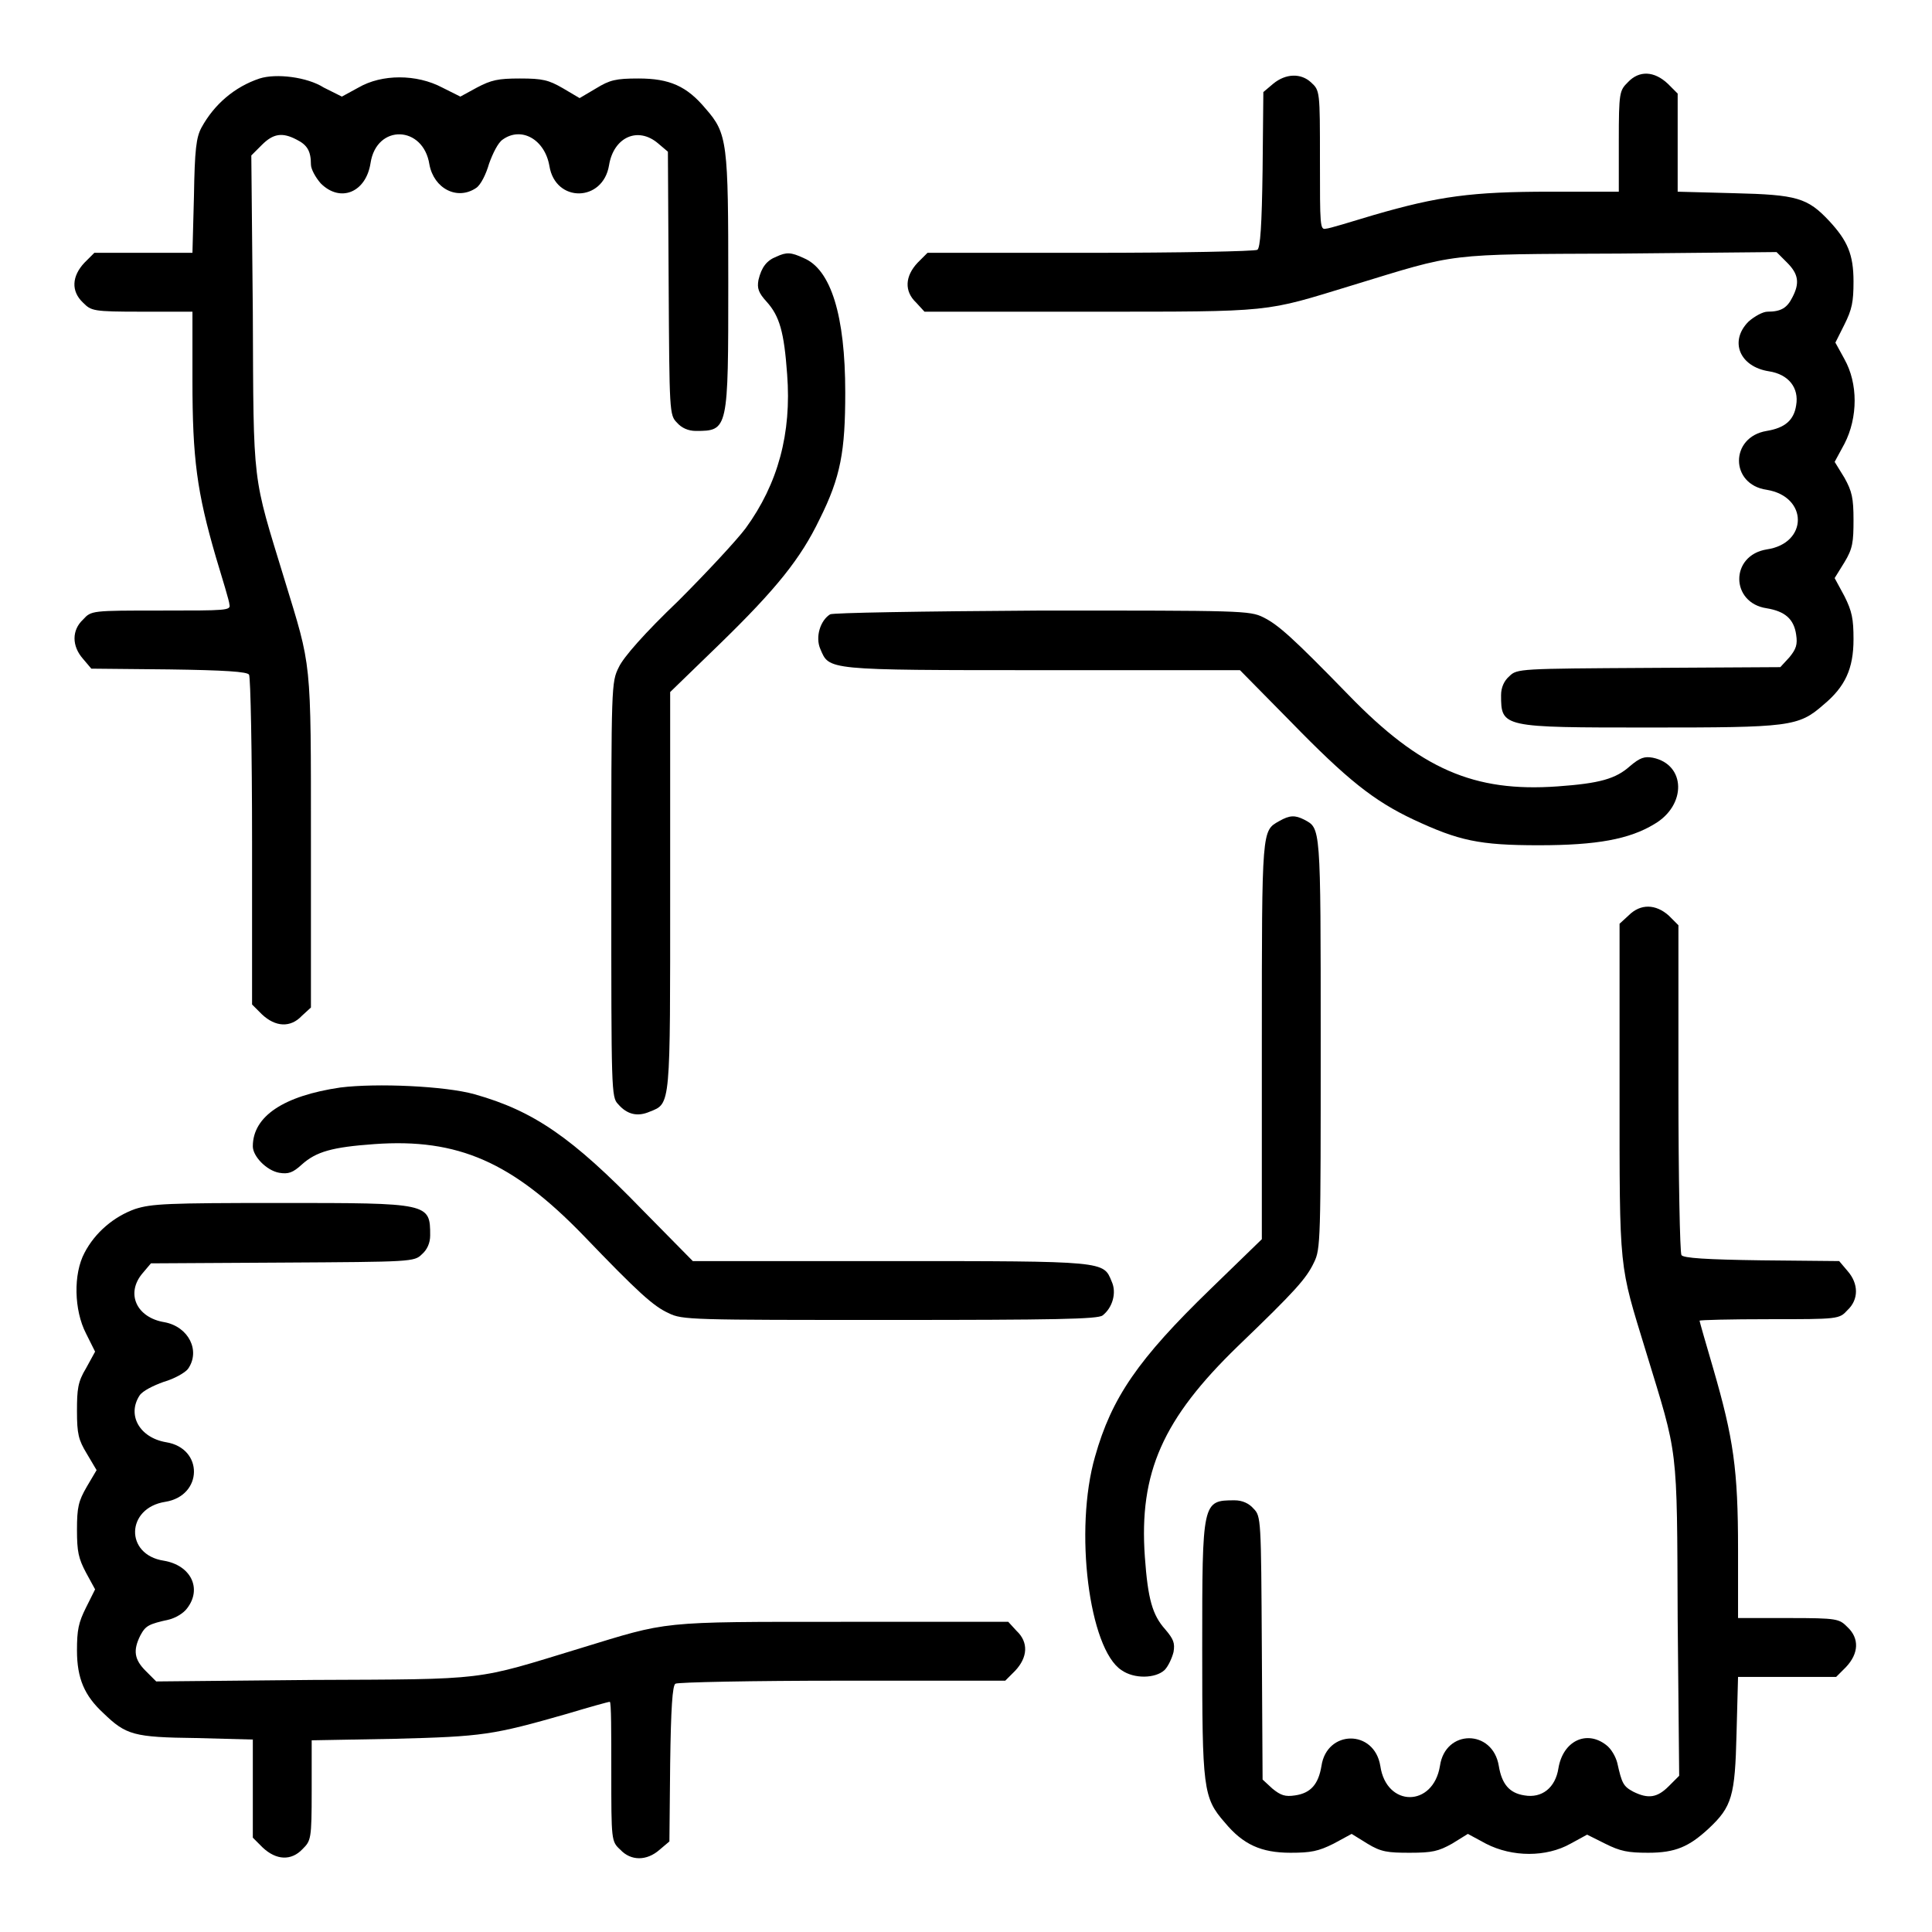
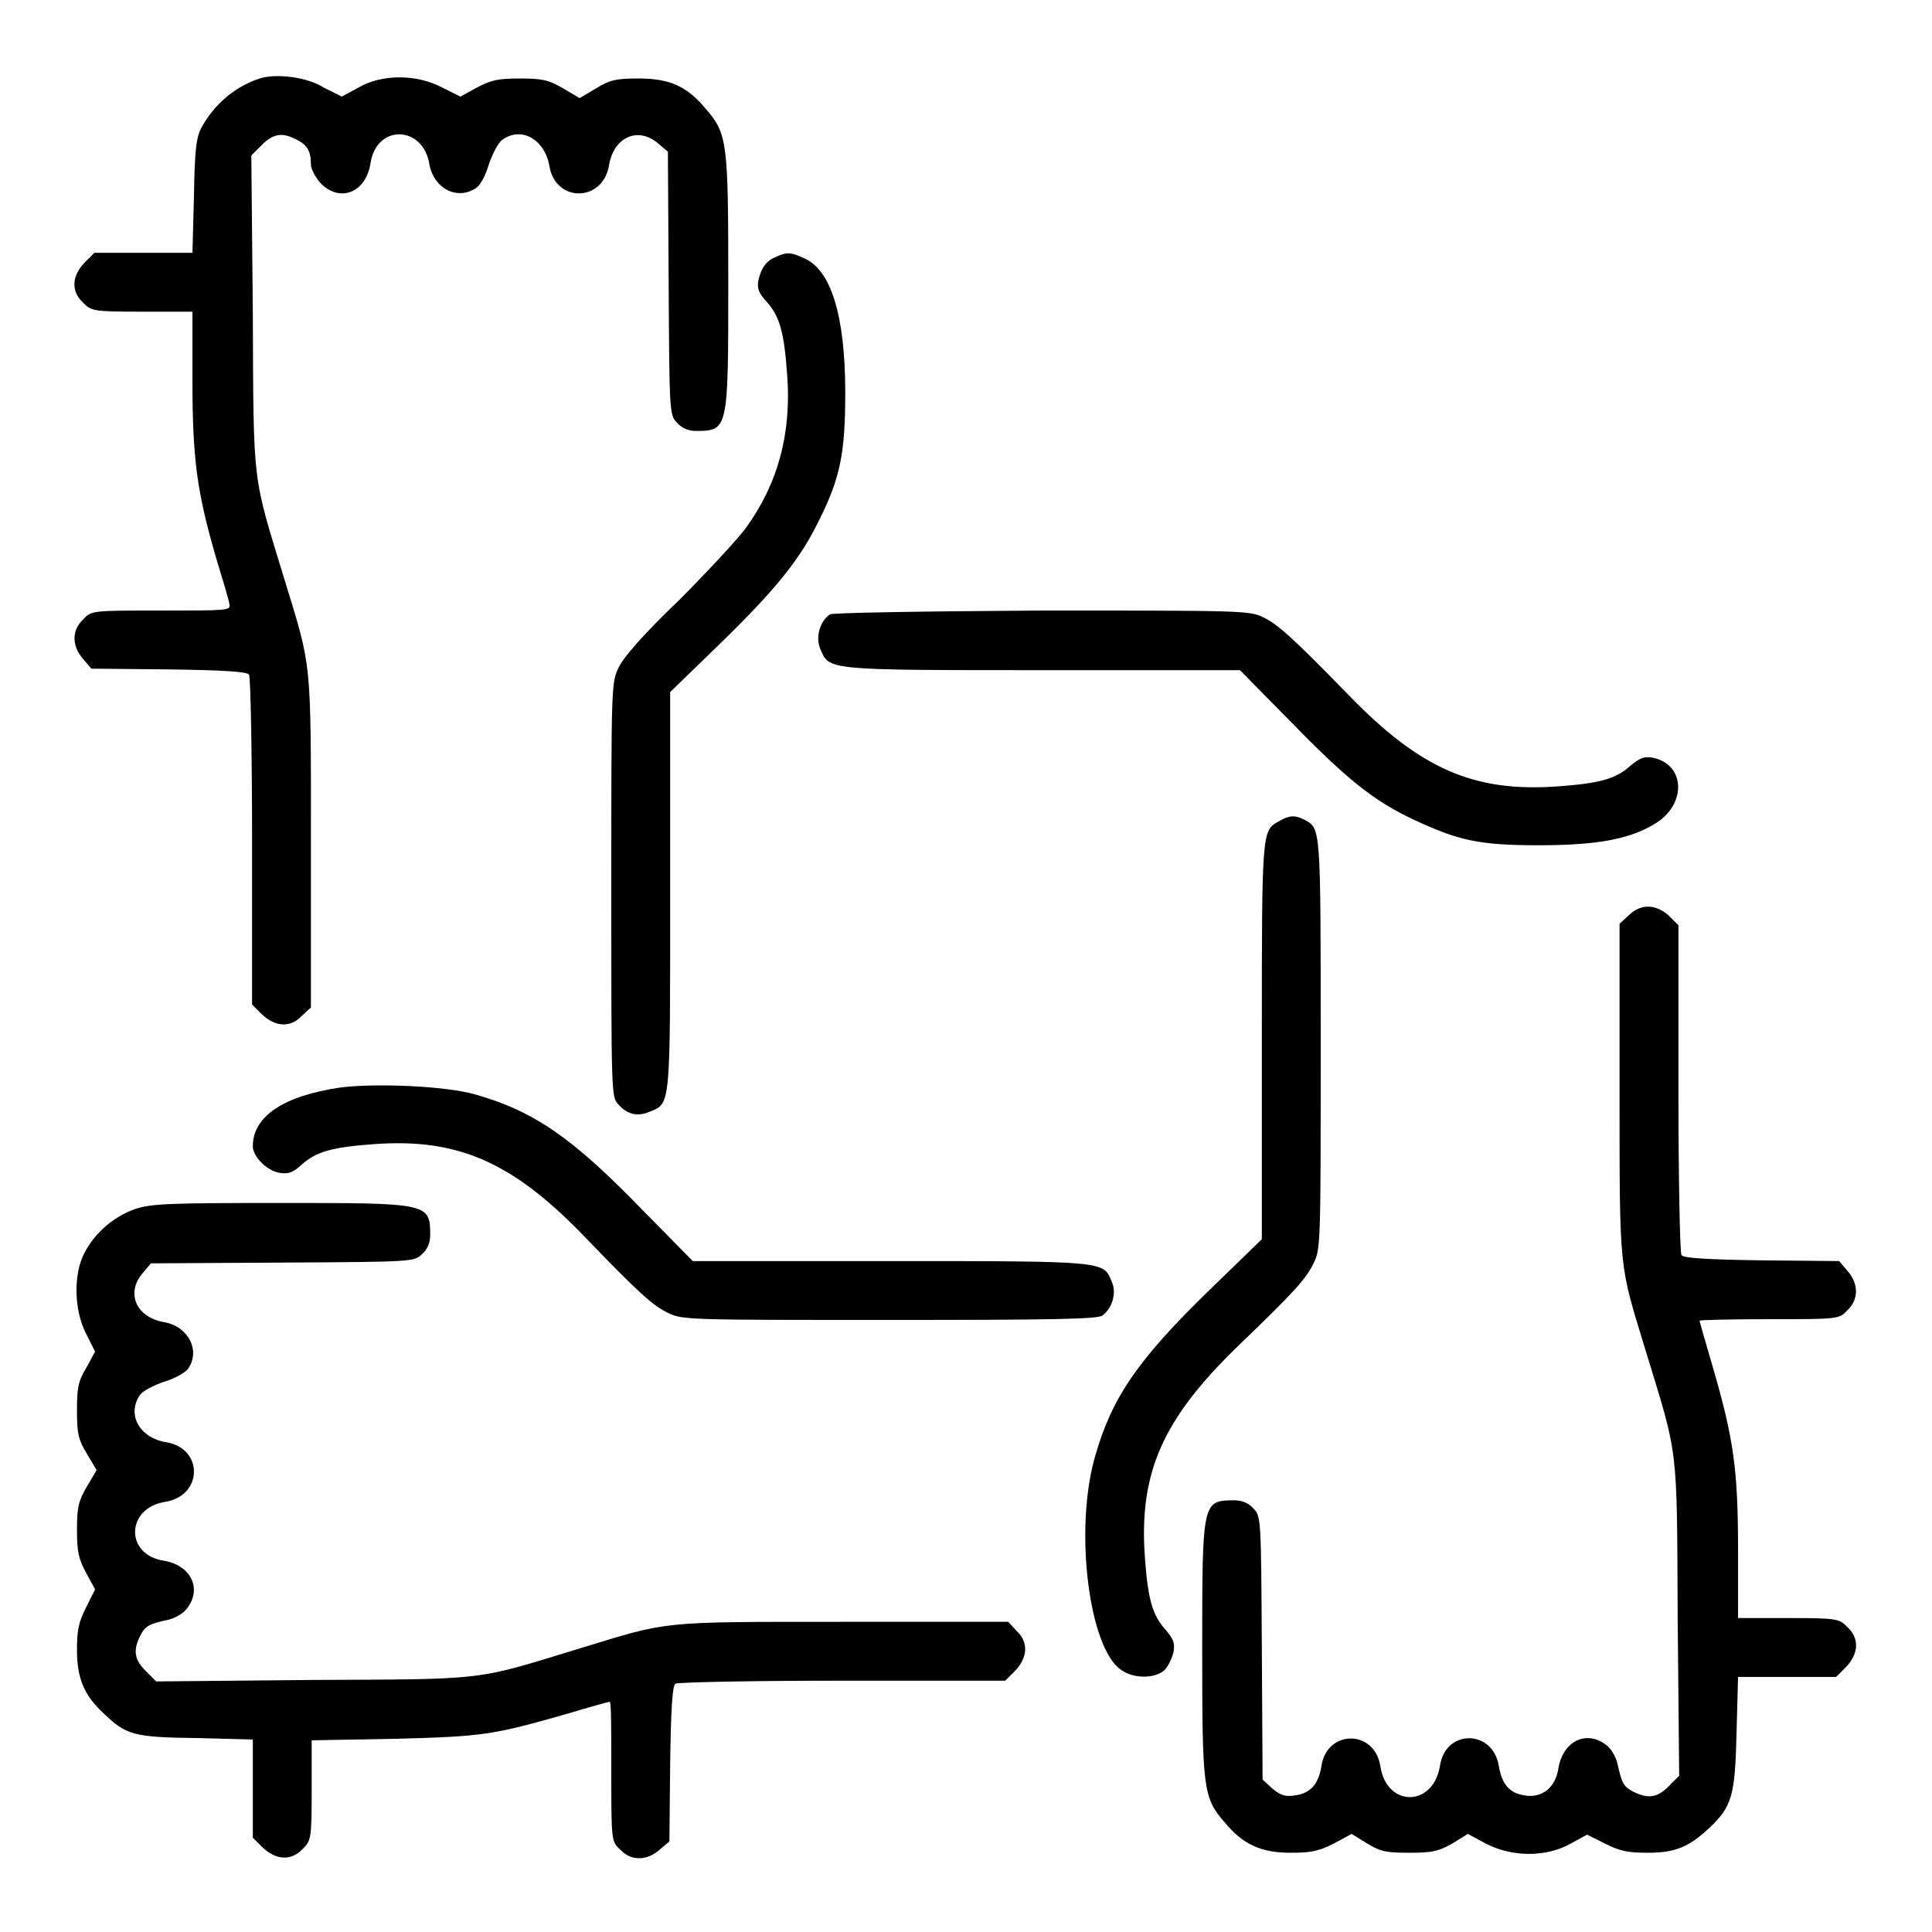
<svg xmlns="http://www.w3.org/2000/svg" version="1.1" x="0px" y="0px" viewBox="0 0 256 256" enable-background="new 0 0 256 256" xml:space="preserve">
  <g>
    <g>
      <g>
        <path fill="#000000" d="M34.4,10.4c-3.3,1.1-6,3.4-7.7,6.5c-0.7,1.3-0.9,2.9-1,9.1l-0.2,7.5h-6.5h-6.5l-1.3,1.3c-1.7,1.8-1.8,3.8-0.2,5.3c1.1,1.1,1.3,1.2,7.8,1.2h6.7v9.1c0,10.4,0.6,14.8,3.1,23.4c0.9,3,1.8,5.9,1.8,6.3c0.2,0.8-0.4,0.8-9,0.8c-9.3,0-9.3,0-10.4,1.2c-1.5,1.4-1.5,3.5,0,5.2l1.1,1.3l10.3,0.1c7.3,0.1,10.4,0.3,10.6,0.7c0.2,0.3,0.4,10.3,0.4,22.1v21.6l1.3,1.3c1.8,1.7,3.8,1.8,5.3,0.2l1.2-1.1v-22c0-24.5,0.1-22.9-3.5-34.7c-4.3-14.1-4.1-12-4.2-35.4l-0.2-20.8l1.4-1.4c1.5-1.5,2.7-1.7,4.6-0.7c1.4,0.7,1.9,1.5,1.9,3.3c0,0.6,0.6,1.7,1.3,2.5c2.6,2.6,6,1.2,6.6-2.7c0.8-5.2,7-5,7.8,0.2c0.6,3.2,3.7,4.8,6.2,3.1c0.6-0.4,1.3-1.8,1.7-3.2c0.5-1.4,1.2-2.8,1.8-3.2c2.5-1.8,5.6,0,6.2,3.5c0.8,4.9,7.1,4.8,7.9-0.1c0.6-3.7,3.8-5.2,6.5-2.9l1.3,1.1l0.1,17.4c0.1,17.1,0.1,17.5,1.1,18.5c0.6,0.7,1.5,1.1,2.5,1.1c4.3,0,4.3-0.1,4.3-19.7c0-18.5-0.1-19.7-3-23c-2.5-3-4.8-4-8.9-4c-3,0-3.8,0.2-5.6,1.3l-2.2,1.3l-2.2-1.3c-1.9-1.1-2.7-1.3-5.7-1.3c-2.9,0-3.8,0.2-5.7,1.2l-2.2,1.2l-2.4-1.2c-3.4-1.8-8-1.8-11.1,0l-2.2,1.2l-2.4-1.2C40.7,10.2,36.6,9.7,34.4,10.4z" />
-         <path fill="#000000" d="M168.7,11.1l-1.3,1.1l-0.1,10.3c-0.1,7.3-0.3,10.4-0.7,10.6c-0.3,0.2-10.3,0.4-22.1,0.4h-21.6l-1.3,1.3c-1.7,1.8-1.8,3.8-0.2,5.3l1.1,1.2h22c24.5,0,22.9,0.1,34.7-3.5c14.1-4.3,12-4.1,35.4-4.2l20.8-0.2l1.4,1.4c1.5,1.5,1.7,2.7,0.7,4.6c-0.7,1.4-1.5,1.9-3.3,1.9c-0.6,0-1.7,0.6-2.5,1.3c-2.6,2.6-1.2,6,2.7,6.6c2.6,0.4,4,2.2,3.6,4.5c-0.3,2-1.5,3-3.9,3.4c-4.9,0.8-4.9,7.1,0,7.8c5.5,0.9,5.5,7.1,0,7.9c-4.9,0.8-4.8,7.1,0,7.8c2.4,0.4,3.6,1.4,3.9,3.5c0.2,1.3,0,1.9-0.9,3l-1.2,1.3l-17.4,0.1c-17.1,0.1-17.5,0.1-18.5,1.1c-0.7,0.6-1.1,1.5-1.1,2.5c0,4.3,0.1,4.3,19.7,4.3c18.5,0,19.7-0.1,23-3c2.9-2.4,4-4.8,4-8.7c0-2.7-0.2-3.7-1.2-5.7l-1.3-2.4l1.3-2.1c1.1-1.8,1.2-2.7,1.2-5.6s-0.2-3.8-1.2-5.6l-1.3-2.1l1.3-2.4c1.8-3.5,1.8-8,0-11.2l-1.2-2.2l1.2-2.4c1-2,1.2-3,1.2-5.7c0-3.6-0.8-5.4-3.2-8c-2.9-3.1-4.3-3.5-12.6-3.7l-7.5-0.2v-6.5v-6.5l-1.3-1.3c-1.8-1.7-3.8-1.8-5.3-0.2c-1.1,1.1-1.2,1.3-1.2,7.8v6.7h-9.1c-10.4,0-14.8,0.6-23.4,3.1c-3,0.9-5.9,1.8-6.3,1.8c-0.8,0.2-0.8-0.4-0.8-9c0-9.3,0-9.3-1.2-10.4C172.4,9.7,170.4,9.7,168.7,11.1z" />
        <path fill="#000000" d="M102.9,34c-1.3,0.5-2,1.4-2.4,3.1c-0.2,1.1,0,1.7,1.1,2.9c1.7,1.9,2.3,4,2.7,9.6c0.6,7.8-1.2,14.5-5.5,20.4c-1.2,1.6-5.2,5.9-8.9,9.6c-4.5,4.3-7.3,7.5-7.9,8.8c-1,2-1,2.3-1,29.5c0,26.6,0,27.5,0.9,28.4c1.2,1.4,2.6,1.7,4.2,1c2.8-1.1,2.7-0.6,2.7-29.4V91.7l6.6-6.4c7.5-7.3,10.7-11.3,13.2-16.5c2.8-5.6,3.4-9,3.4-16.8c0-10.2-1.9-16.3-5.5-17.8C104.8,33.4,104.2,33.4,102.9,34z" />
        <path fill="#000000" d="M110,81.4c-1.3,0.8-2,3-1.3,4.6c1.2,2.8,0.6,2.8,29.4,2.8h26.2l6.7,6.8c7.5,7.7,11,10.5,16.3,13c6,2.8,8.7,3.4,16.6,3.4c7.7,0,12-0.8,15.3-2.8c4.3-2.5,4.2-7.9-0.2-8.8c-1.1-0.2-1.7,0-3,1.1c-1.9,1.7-4,2.3-9.6,2.7c-11.1,0.8-18.2-2.3-27.7-12.1c-7.4-7.6-9.3-9.3-11.3-10.3c-1.8-0.9-3-0.9-29.3-0.9C121.7,81,110.4,81.2,110,81.4z" />
        <path fill="#000000" d="M169.5,108.8c-2.3,1.3-2.3,0.9-2.3,29.1v26.3l-6.8,6.6c-9.6,9.3-13.1,14.4-15.3,22.2c-2.8,9.7-0.8,25.5,3.5,28.3c1.7,1.2,4.5,1.1,5.7,0c0.5-0.5,1-1.6,1.2-2.4c0.2-1.2,0-1.7-1.1-3c-1.7-1.9-2.3-4-2.7-9.6c-0.8-11.2,2.4-18.3,12.3-27.9c7.7-7.4,9.1-9,10.1-11.1c0.9-1.8,0.9-2.9,0.9-29.3c0-28.9,0-28.2-2.2-29.4C171.6,108,170.9,108,169.5,108.8z" />
        <path fill="#000000" d="M215.8,121.3l-1.2,1.1v22c0,24.5-0.1,22.9,3.5,34.7c4.3,14.1,4.1,12,4.2,35.4l0.2,20.8l-1.4,1.4c-1.5,1.5-2.7,1.7-4.7,0.7c-1.3-0.7-1.5-1.1-2.1-3.8c-0.2-0.8-0.8-1.9-1.5-2.4c-2.6-2-5.7-0.5-6.3,3.1c-0.4,2.6-2.2,4-4.5,3.6c-2-0.3-3-1.5-3.4-3.9c-0.8-4.9-7.1-4.9-7.8,0c-0.9,5.5-7.1,5.5-7.9,0c-0.8-4.9-7.1-4.8-7.8,0c-0.4,2.4-1.4,3.6-3.5,3.9c-1.3,0.2-1.9,0-3-0.9l-1.3-1.2l-0.1-17.4c-0.1-17.1-0.1-17.5-1.1-18.5c-0.6-0.7-1.5-1.1-2.5-1.1c-4.3,0-4.3,0.1-4.3,19.7c0,18.5,0.1,19.7,3,23c2.4,2.9,4.8,4,8.7,4c2.7,0,3.7-0.2,5.7-1.2l2.4-1.3l2.1,1.3c1.8,1.1,2.7,1.2,5.6,1.2c3,0,3.8-0.2,5.6-1.2l2.1-1.3l2.4,1.3c3.5,1.8,8,1.8,11.2,0l2.2-1.2l2.4,1.2c2,1,3,1.2,5.7,1.2c3.6,0,5.4-0.8,8-3.2c3.1-2.9,3.5-4.3,3.7-12.6l0.2-7.5h6.5h6.5l1.3-1.3c1.7-1.8,1.8-3.8,0.2-5.3c-1.1-1.1-1.3-1.2-7.8-1.2h-6.7v-9.1c0-10.6-0.6-14.7-3.3-24c-1-3.4-1.8-6.2-1.8-6.3c0-0.1,4.1-0.2,9.2-0.2c9.2,0,9.3,0,10.4-1.2c1.5-1.4,1.5-3.5,0-5.2l-1.1-1.3l-10.3-0.1c-7.3-0.1-10.4-0.3-10.6-0.7c-0.2-0.3-0.4-10.3-0.4-22.1v-21.6l-1.3-1.3C219.4,119.8,217.4,119.7,215.8,121.3z" />
        <path fill="#000000" d="M45.1,144.1c-7.5,1.1-11.6,3.8-11.6,7.8c0,1.3,1.8,3.2,3.5,3.5c1.2,0.2,1.8,0,3-1.1c1.9-1.7,4-2.3,9.6-2.7c11.1-0.8,18.3,2.4,27.7,12.1c7.3,7.6,9.3,9.4,11.3,10.3c1.8,0.9,3,0.9,29.3,0.9c21.7,0,27.6-0.1,28.2-0.6c1.3-1,1.9-3,1.2-4.5c-1.1-2.7-0.7-2.7-29.4-2.7H91.8l-6.7-6.8c-9.3-9.6-14.4-13.1-22.2-15.3C59,143.9,49.9,143.5,45.1,144.1z" />
        <path fill="#000000" d="M17.9,160.2c-2.8,1-5.3,3.1-6.7,5.8c-1.5,2.8-1.4,7.6,0.2,10.7l1.2,2.4l-1.2,2.2c-1.1,1.8-1.2,2.8-1.2,5.7c0,3,0.2,3.8,1.3,5.6l1.3,2.2l-1.3,2.2c-1.1,1.9-1.3,2.7-1.3,5.7c0,2.9,0.2,3.8,1.2,5.7l1.2,2.2l-1.2,2.4c-1,2-1.2,3-1.2,5.7c0,3.7,1,6,3.5,8.3c3,2.9,4,3.2,12.3,3.3l7.5,0.2v6.5v6.5l1.3,1.3c1.8,1.7,3.8,1.8,5.3,0.2c1.1-1.1,1.2-1.3,1.2-7.7v-6.7l11-0.2c11.7-0.3,13-0.5,22.8-3.3c3-0.9,5.5-1.6,5.7-1.6s0.2,4.1,0.2,9.2c0,9.2,0,9.3,1.2,10.4c1.4,1.5,3.5,1.5,5.2,0l1.3-1.1l0.1-10.3c0.1-7.3,0.3-10.4,0.7-10.6c0.3-0.2,10.3-0.4,22.1-0.4h21.6l1.3-1.3c1.7-1.8,1.8-3.8,0.2-5.3l-1.1-1.2h-22c-24.5,0-22.9-0.1-34.7,3.5c-14.1,4.3-12,4.1-35.4,4.2l-20.8,0.2l-1.4-1.4c-1.5-1.5-1.7-2.7-0.7-4.7c0.7-1.3,1.1-1.5,3.8-2.1c0.8-0.2,1.9-0.8,2.4-1.5c2-2.6,0.5-5.7-3.1-6.3c-5.2-0.8-5-7,0.2-7.8c5-0.8,5.1-7.1,0.1-7.9c-3.5-0.6-5.2-3.6-3.5-6.2c0.4-0.6,1.8-1.3,3.2-1.8c1.4-0.4,2.8-1.2,3.2-1.7c1.7-2.4,0.1-5.6-3.1-6.2c-3.7-0.6-5.2-3.8-2.9-6.5l1.1-1.3l17.4-0.1c17.1-0.1,17.5-0.1,18.5-1.1c0.7-0.6,1.1-1.5,1.1-2.5c0-4.3-0.1-4.3-19.9-4.3C22.1,159.4,20.1,159.5,17.9,160.2z" />
      </g>
    </g>
  </g>
</svg>